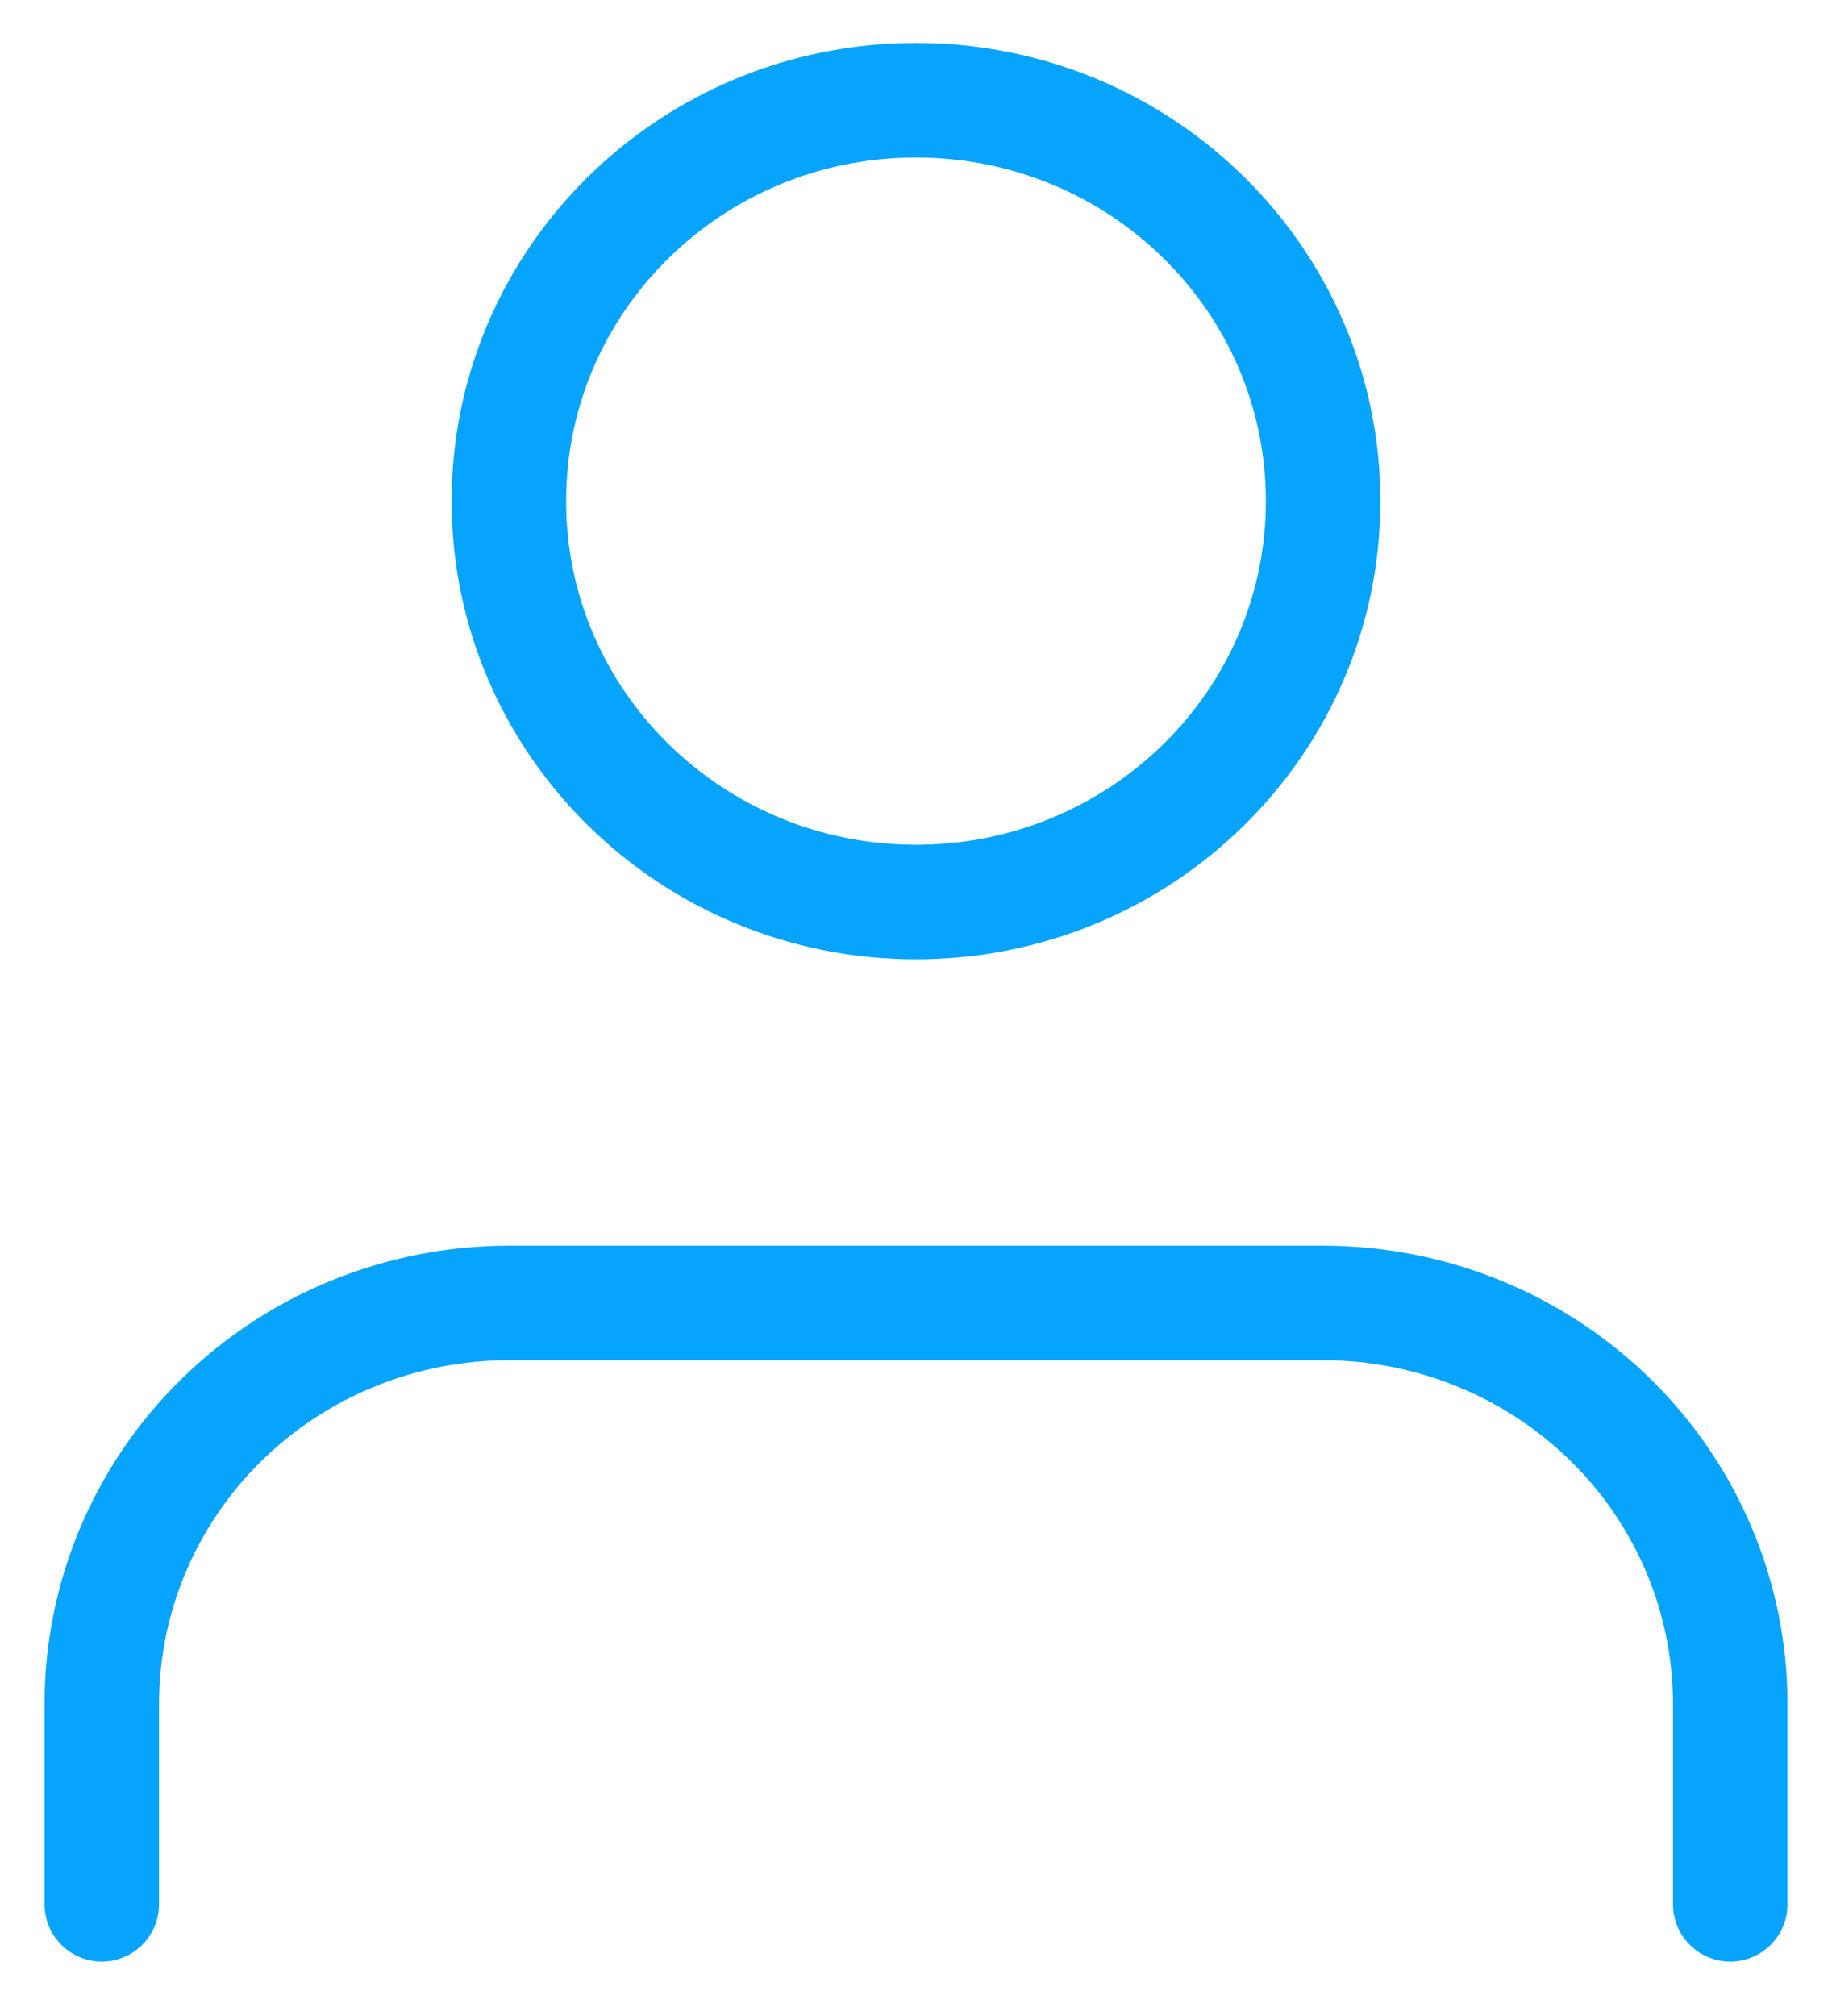
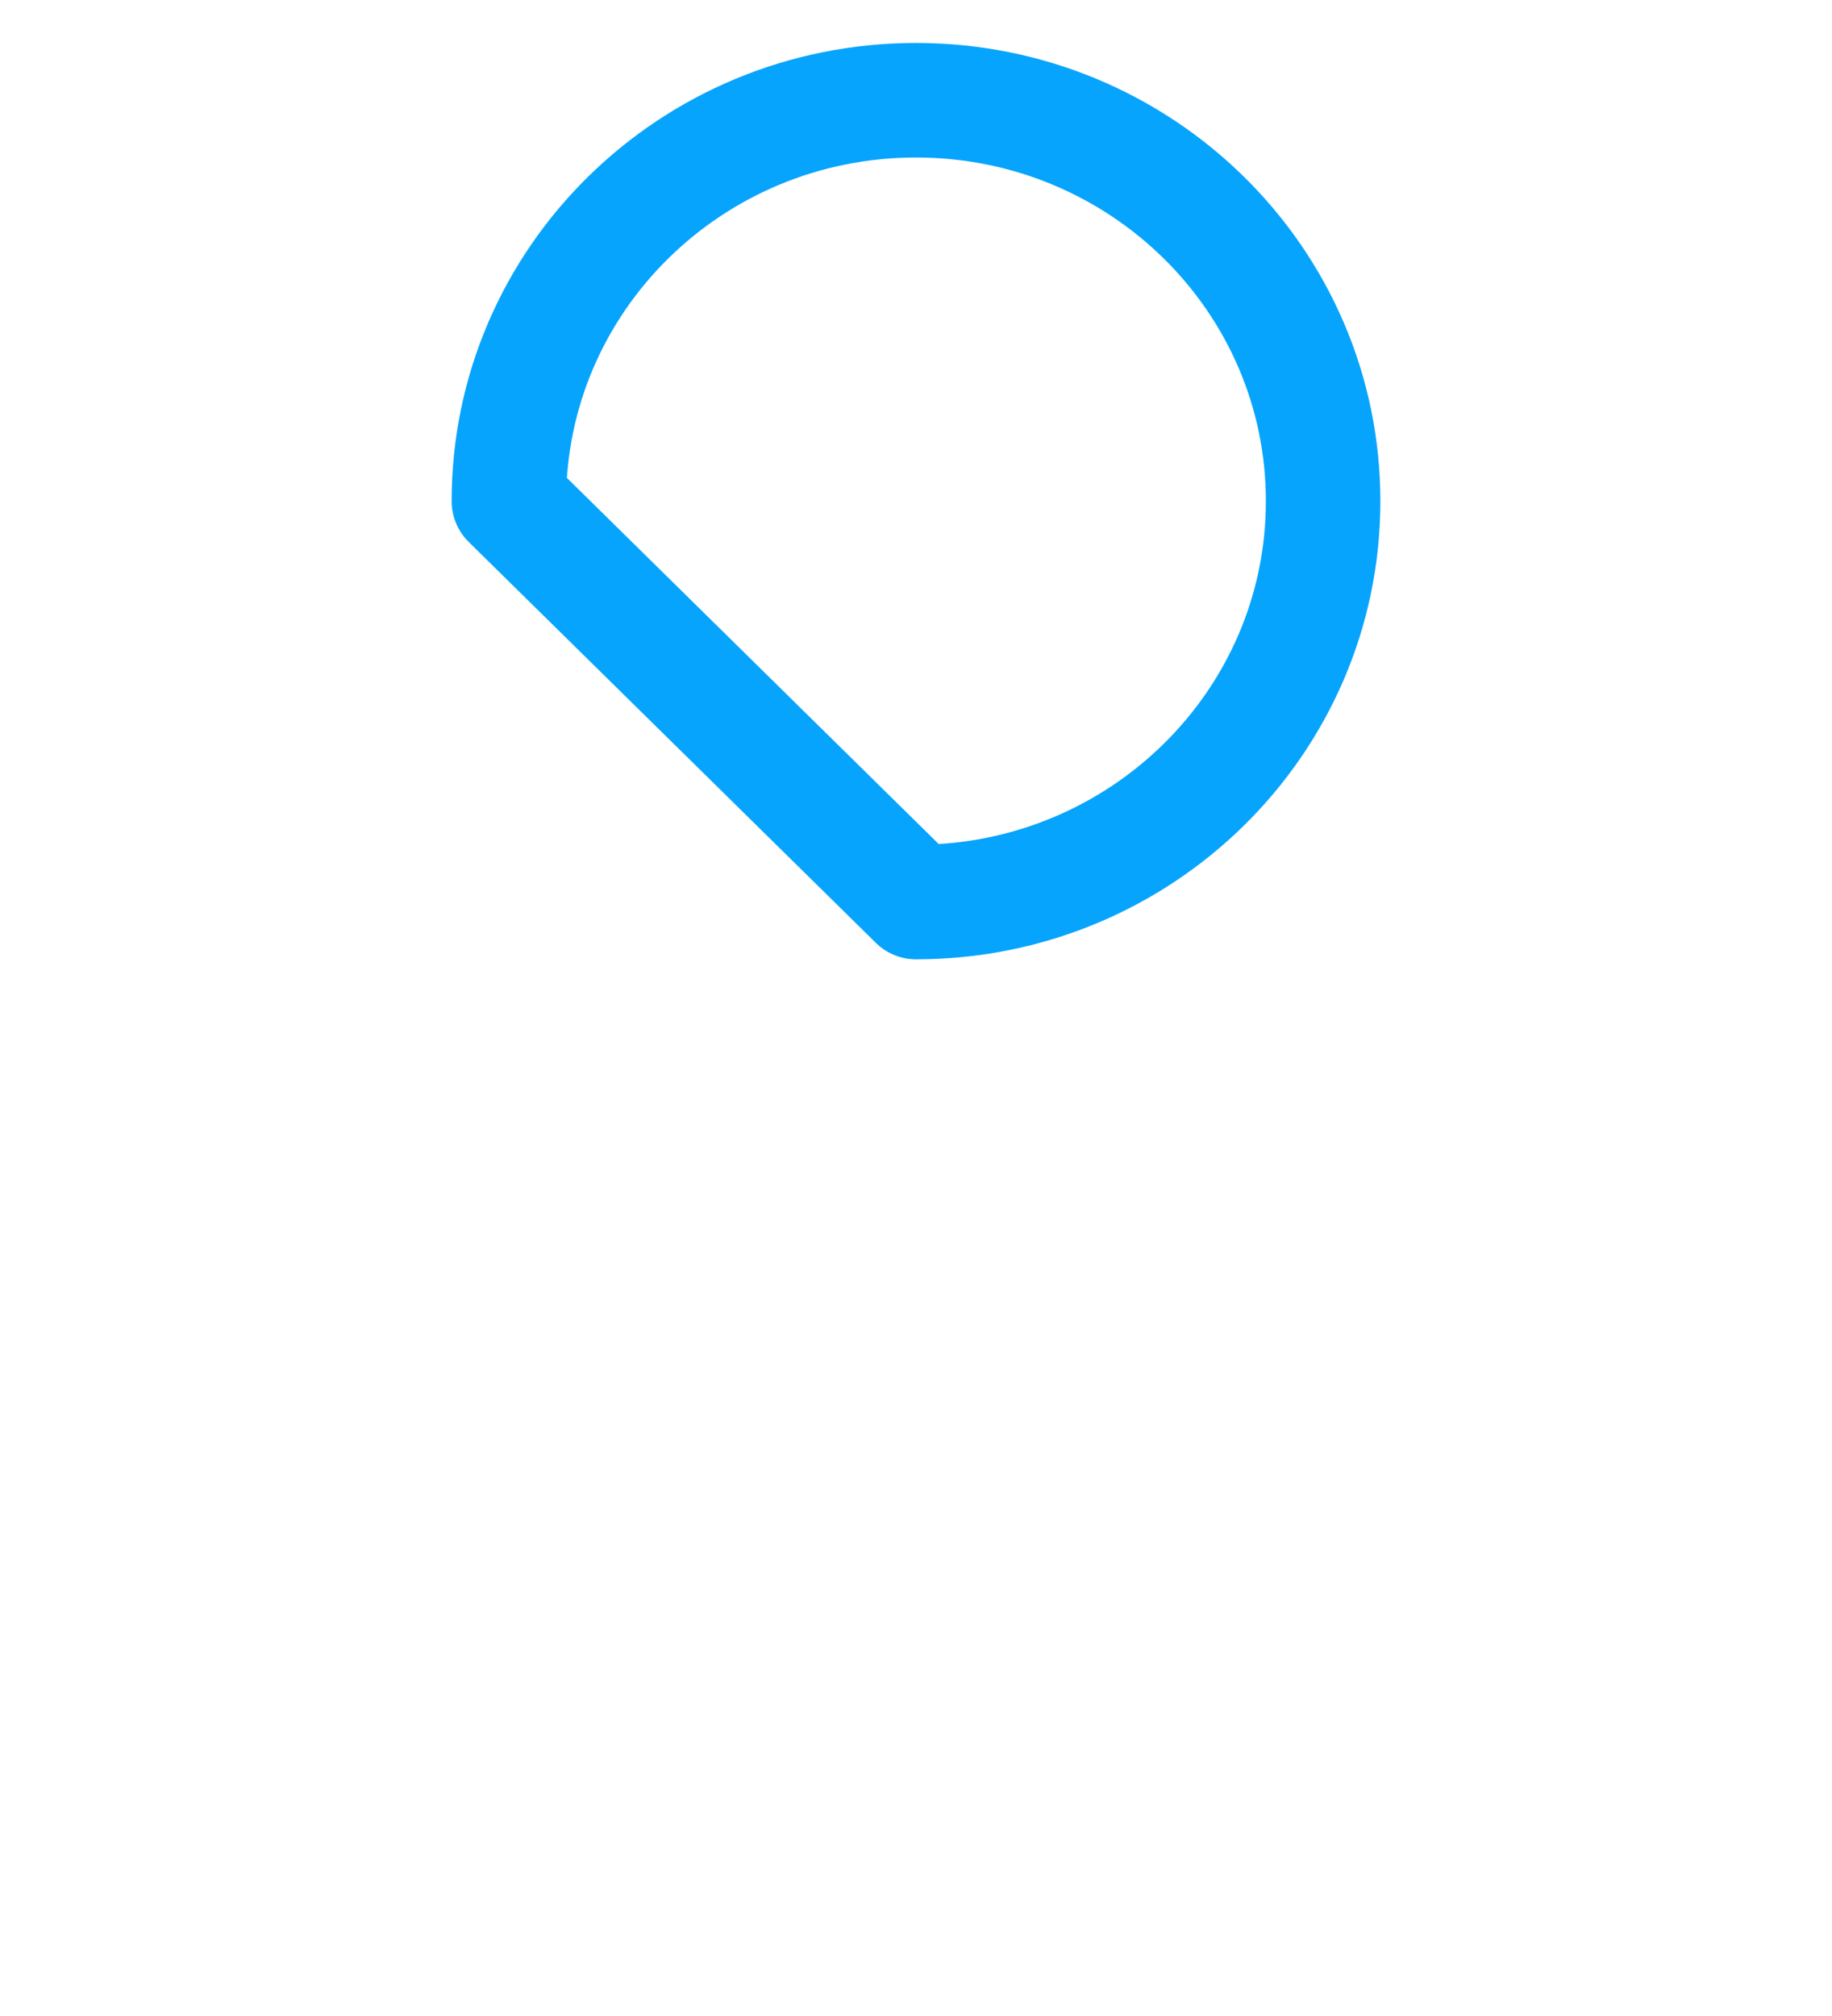
<svg xmlns="http://www.w3.org/2000/svg" width="80" height="88" viewBox="0 0 80 88" fill="none">
-   <path d="M75.556 83.125V74.375C75.556 69.734 73.683 65.282 70.349 62.001C67.015 58.719 62.493 56.875 57.778 56.875H22.222C17.507 56.875 12.986 58.719 9.652 62.001C6.318 65.282 4.445 69.734 4.445 74.375V83.125" stroke="#06A4FD" stroke-width="5" stroke-linecap="round" stroke-linejoin="round" />
-   <path d="M40 39.375C49.818 39.375 57.778 31.54 57.778 21.875C57.778 12.21 49.818 4.375 40 4.375C30.181 4.375 22.222 12.21 22.222 21.875C22.222 31.54 30.181 39.375 40 39.375Z" stroke="#06A4FD" stroke-width="5" stroke-linecap="round" stroke-linejoin="round" />
+   <path d="M40 39.375C49.818 39.375 57.778 31.54 57.778 21.875C57.778 12.21 49.818 4.375 40 4.375C30.181 4.375 22.222 12.21 22.222 21.875Z" stroke="#06A4FD" stroke-width="5" stroke-linecap="round" stroke-linejoin="round" />
</svg>